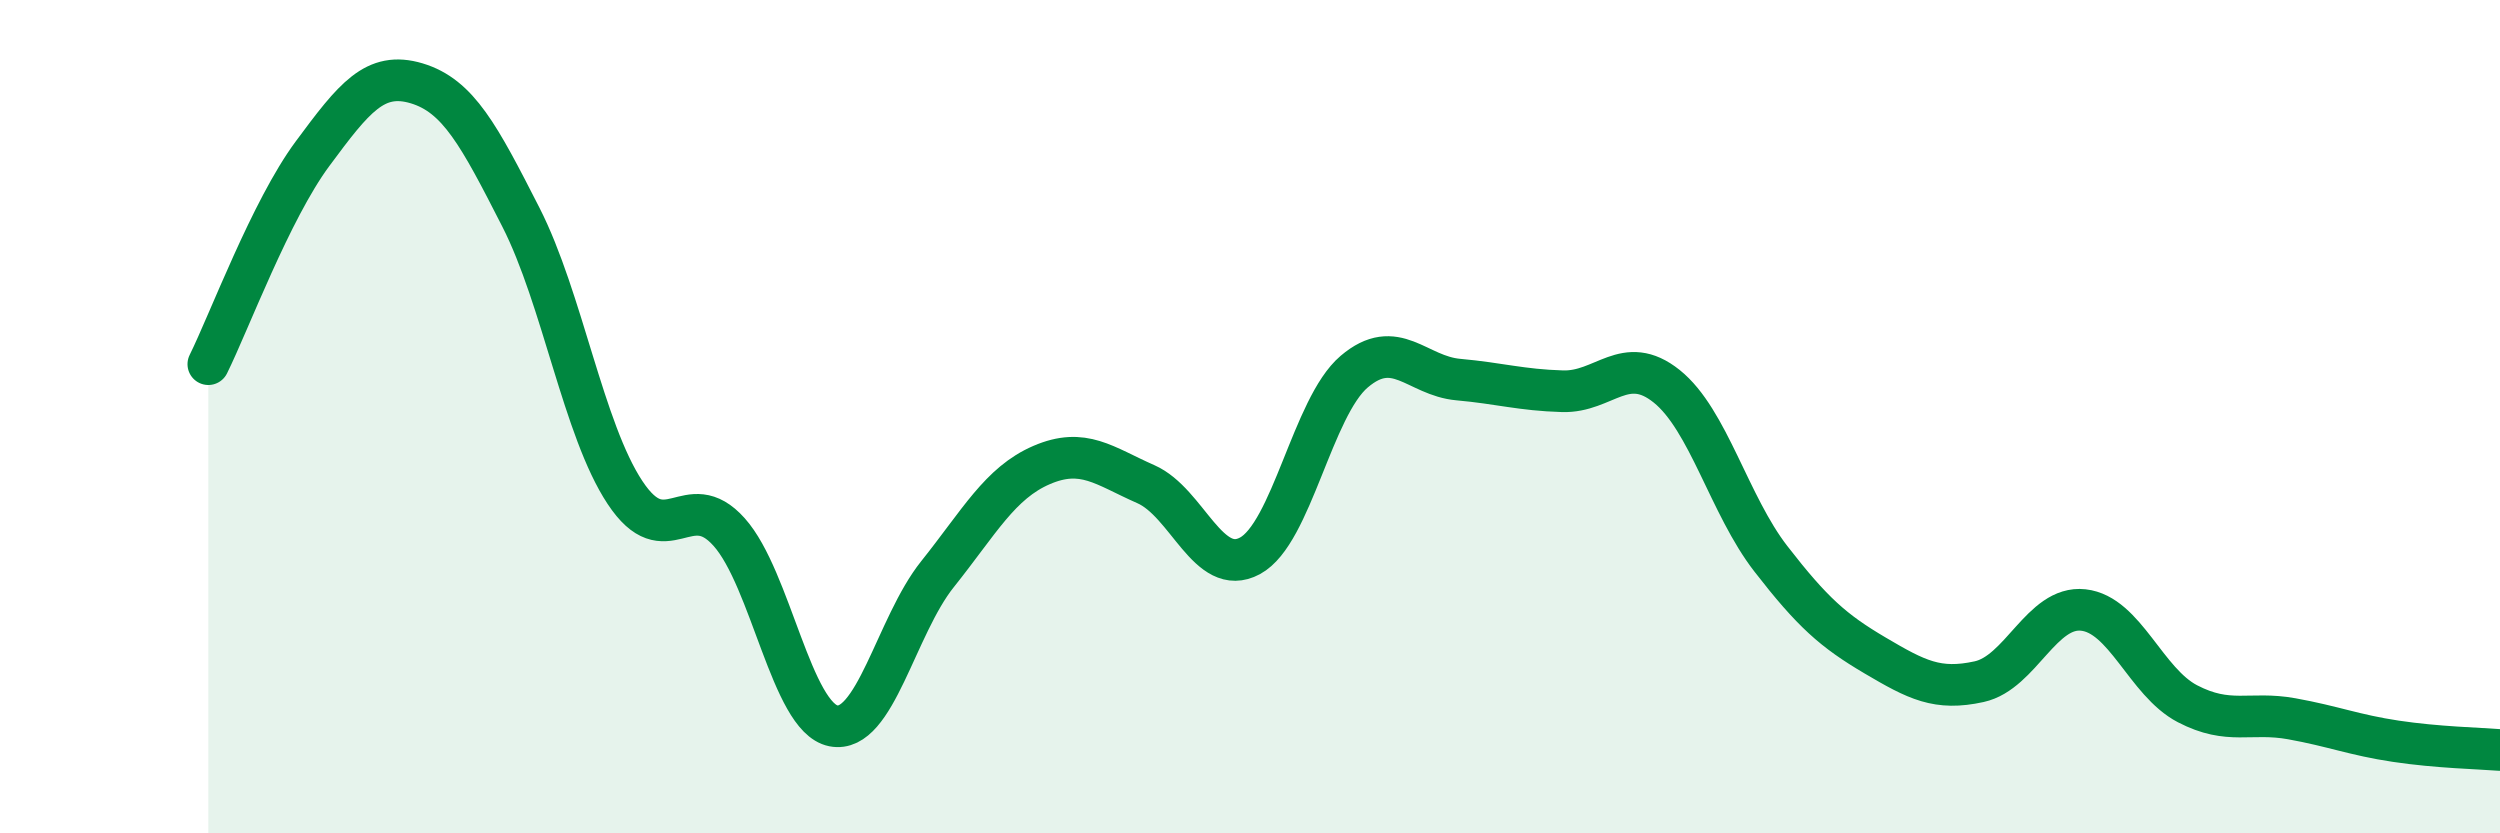
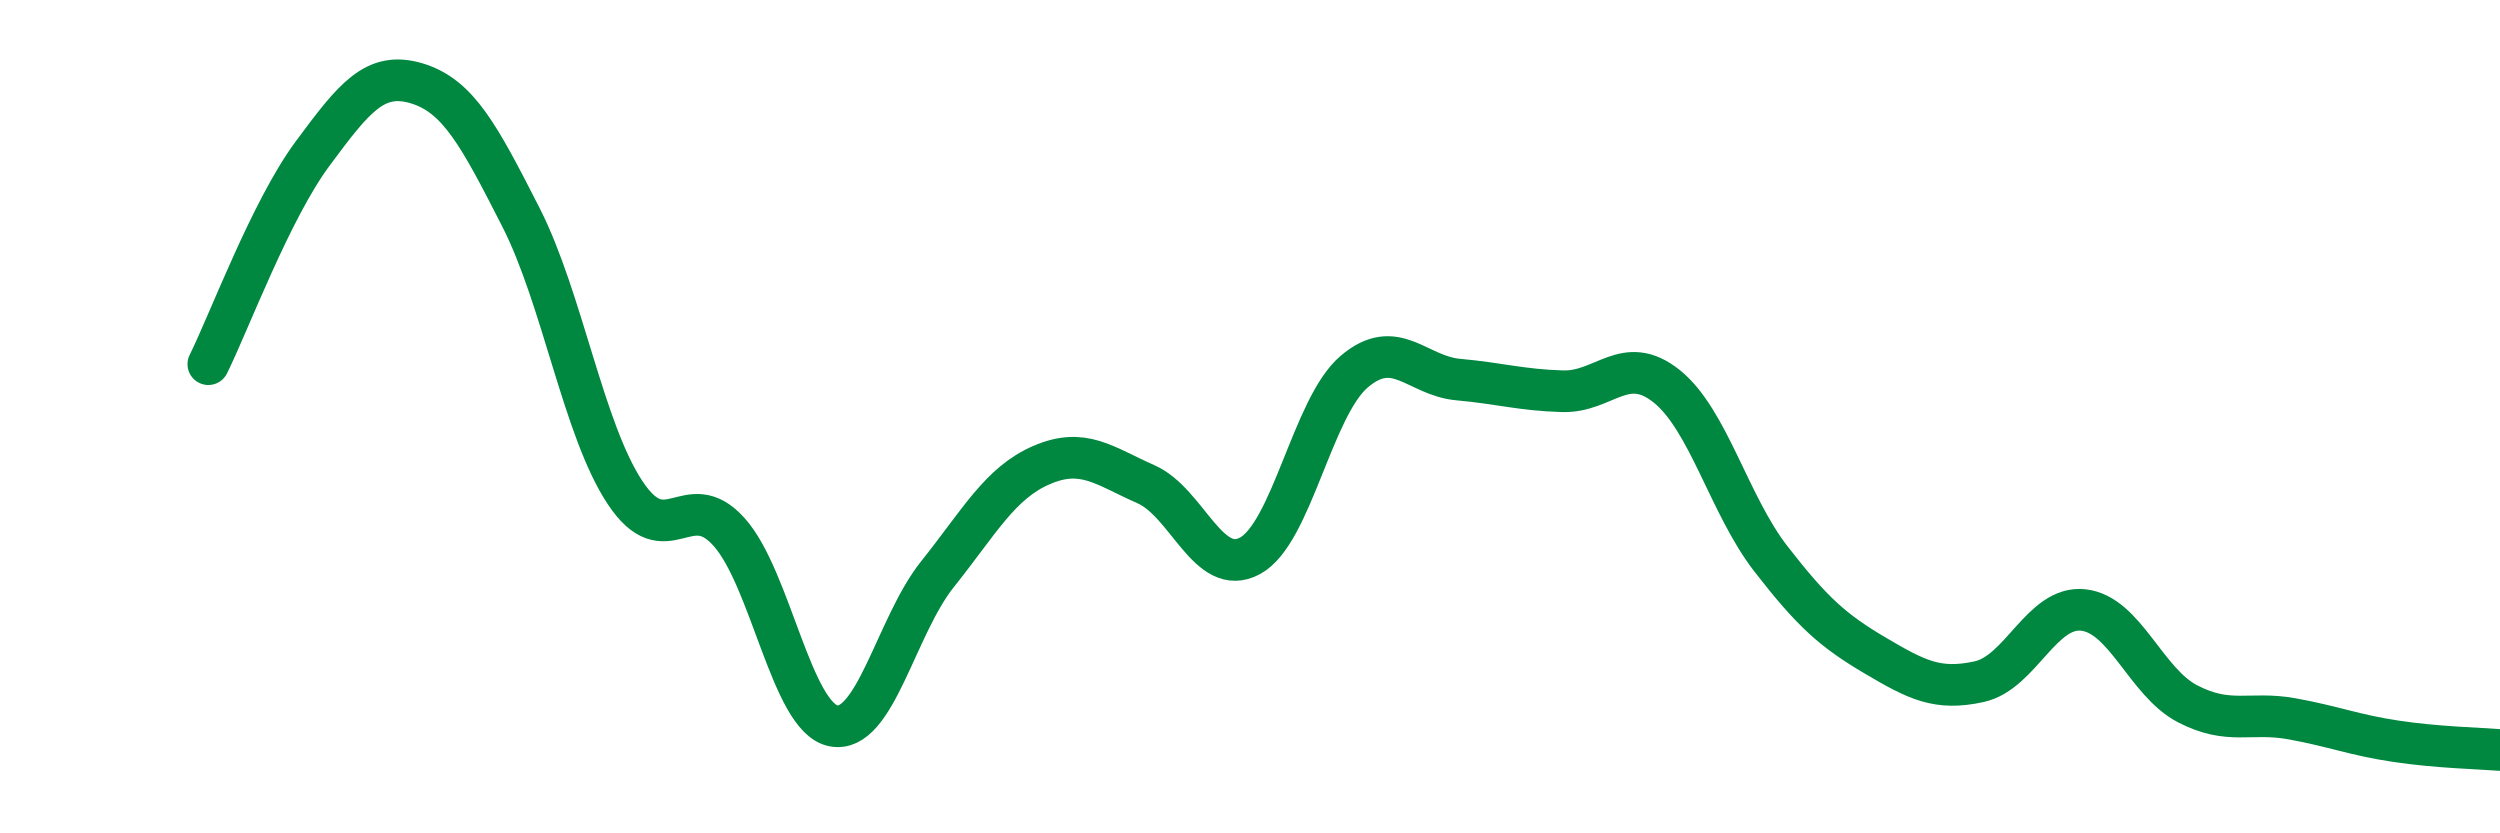
<svg xmlns="http://www.w3.org/2000/svg" width="60" height="20" viewBox="0 0 60 20">
-   <path d="M 5,8.74 C 5.5,7.73 6.5,5.04 7.5,3.69 C 8.5,2.34 9,1.7 10,2 C 11,2.3 11.5,3.25 12.5,5.21 C 13.5,7.17 14,10.31 15,11.82 C 16,13.33 16.5,11.65 17.5,12.77 C 18.5,13.89 19,17.22 20,17.42 C 21,17.62 21.5,15.03 22.5,13.78 C 23.5,12.53 24,11.59 25,11.16 C 26,10.73 26.5,11.18 27.5,11.62 C 28.5,12.06 29,13.88 30,13.34 C 31,12.8 31.5,9.77 32.5,8.92 C 33.5,8.07 34,9.02 35,9.11 C 36,9.2 36.5,9.36 37.5,9.39 C 38.5,9.42 39,8.47 40,9.27 C 41,10.07 41.5,12.12 42.5,13.41 C 43.5,14.7 44,15.14 45,15.73 C 46,16.32 46.5,16.58 47.5,16.36 C 48.5,16.14 49,14.53 50,14.64 C 51,14.75 51.5,16.37 52.5,16.89 C 53.5,17.41 54,17.07 55,17.25 C 56,17.43 56.5,17.64 57.5,17.79 C 58.5,17.94 59.5,17.96 60,18L60 20L5 20Z" fill="#008740" opacity="0.1" stroke-linecap="round" stroke-linejoin="round" />
  <path d="M 5,8.74 C 5.5,7.73 6.5,5.04 7.5,3.69 C 8.5,2.34 9,1.7 10,2 C 11,2.3 11.5,3.25 12.5,5.21 C 13.5,7.17 14,10.31 15,11.82 C 16,13.33 16.5,11.65 17.5,12.77 C 18.5,13.89 19,17.22 20,17.42 C 21,17.62 21.5,15.03 22.5,13.78 C 23.5,12.53 24,11.59 25,11.16 C 26,10.73 26.5,11.18 27.5,11.62 C 28.5,12.06 29,13.88 30,13.34 C 31,12.8 31.5,9.77 32.5,8.92 C 33.5,8.07 34,9.02 35,9.11 C 36,9.2 36.5,9.36 37.5,9.39 C 38.5,9.42 39,8.47 40,9.27 C 41,10.07 41.5,12.12 42.5,13.41 C 43.5,14.7 44,15.14 45,15.73 C 46,16.32 46.5,16.58 47.5,16.36 C 48.5,16.14 49,14.53 50,14.64 C 51,14.75 51.5,16.37 52.5,16.89 C 53.5,17.41 54,17.07 55,17.25 C 56,17.43 56.5,17.64 57.5,17.79 C 58.5,17.94 59.5,17.96 60,18" stroke="#008740" stroke-width="1" fill="none" stroke-linecap="round" stroke-linejoin="round" />
</svg>